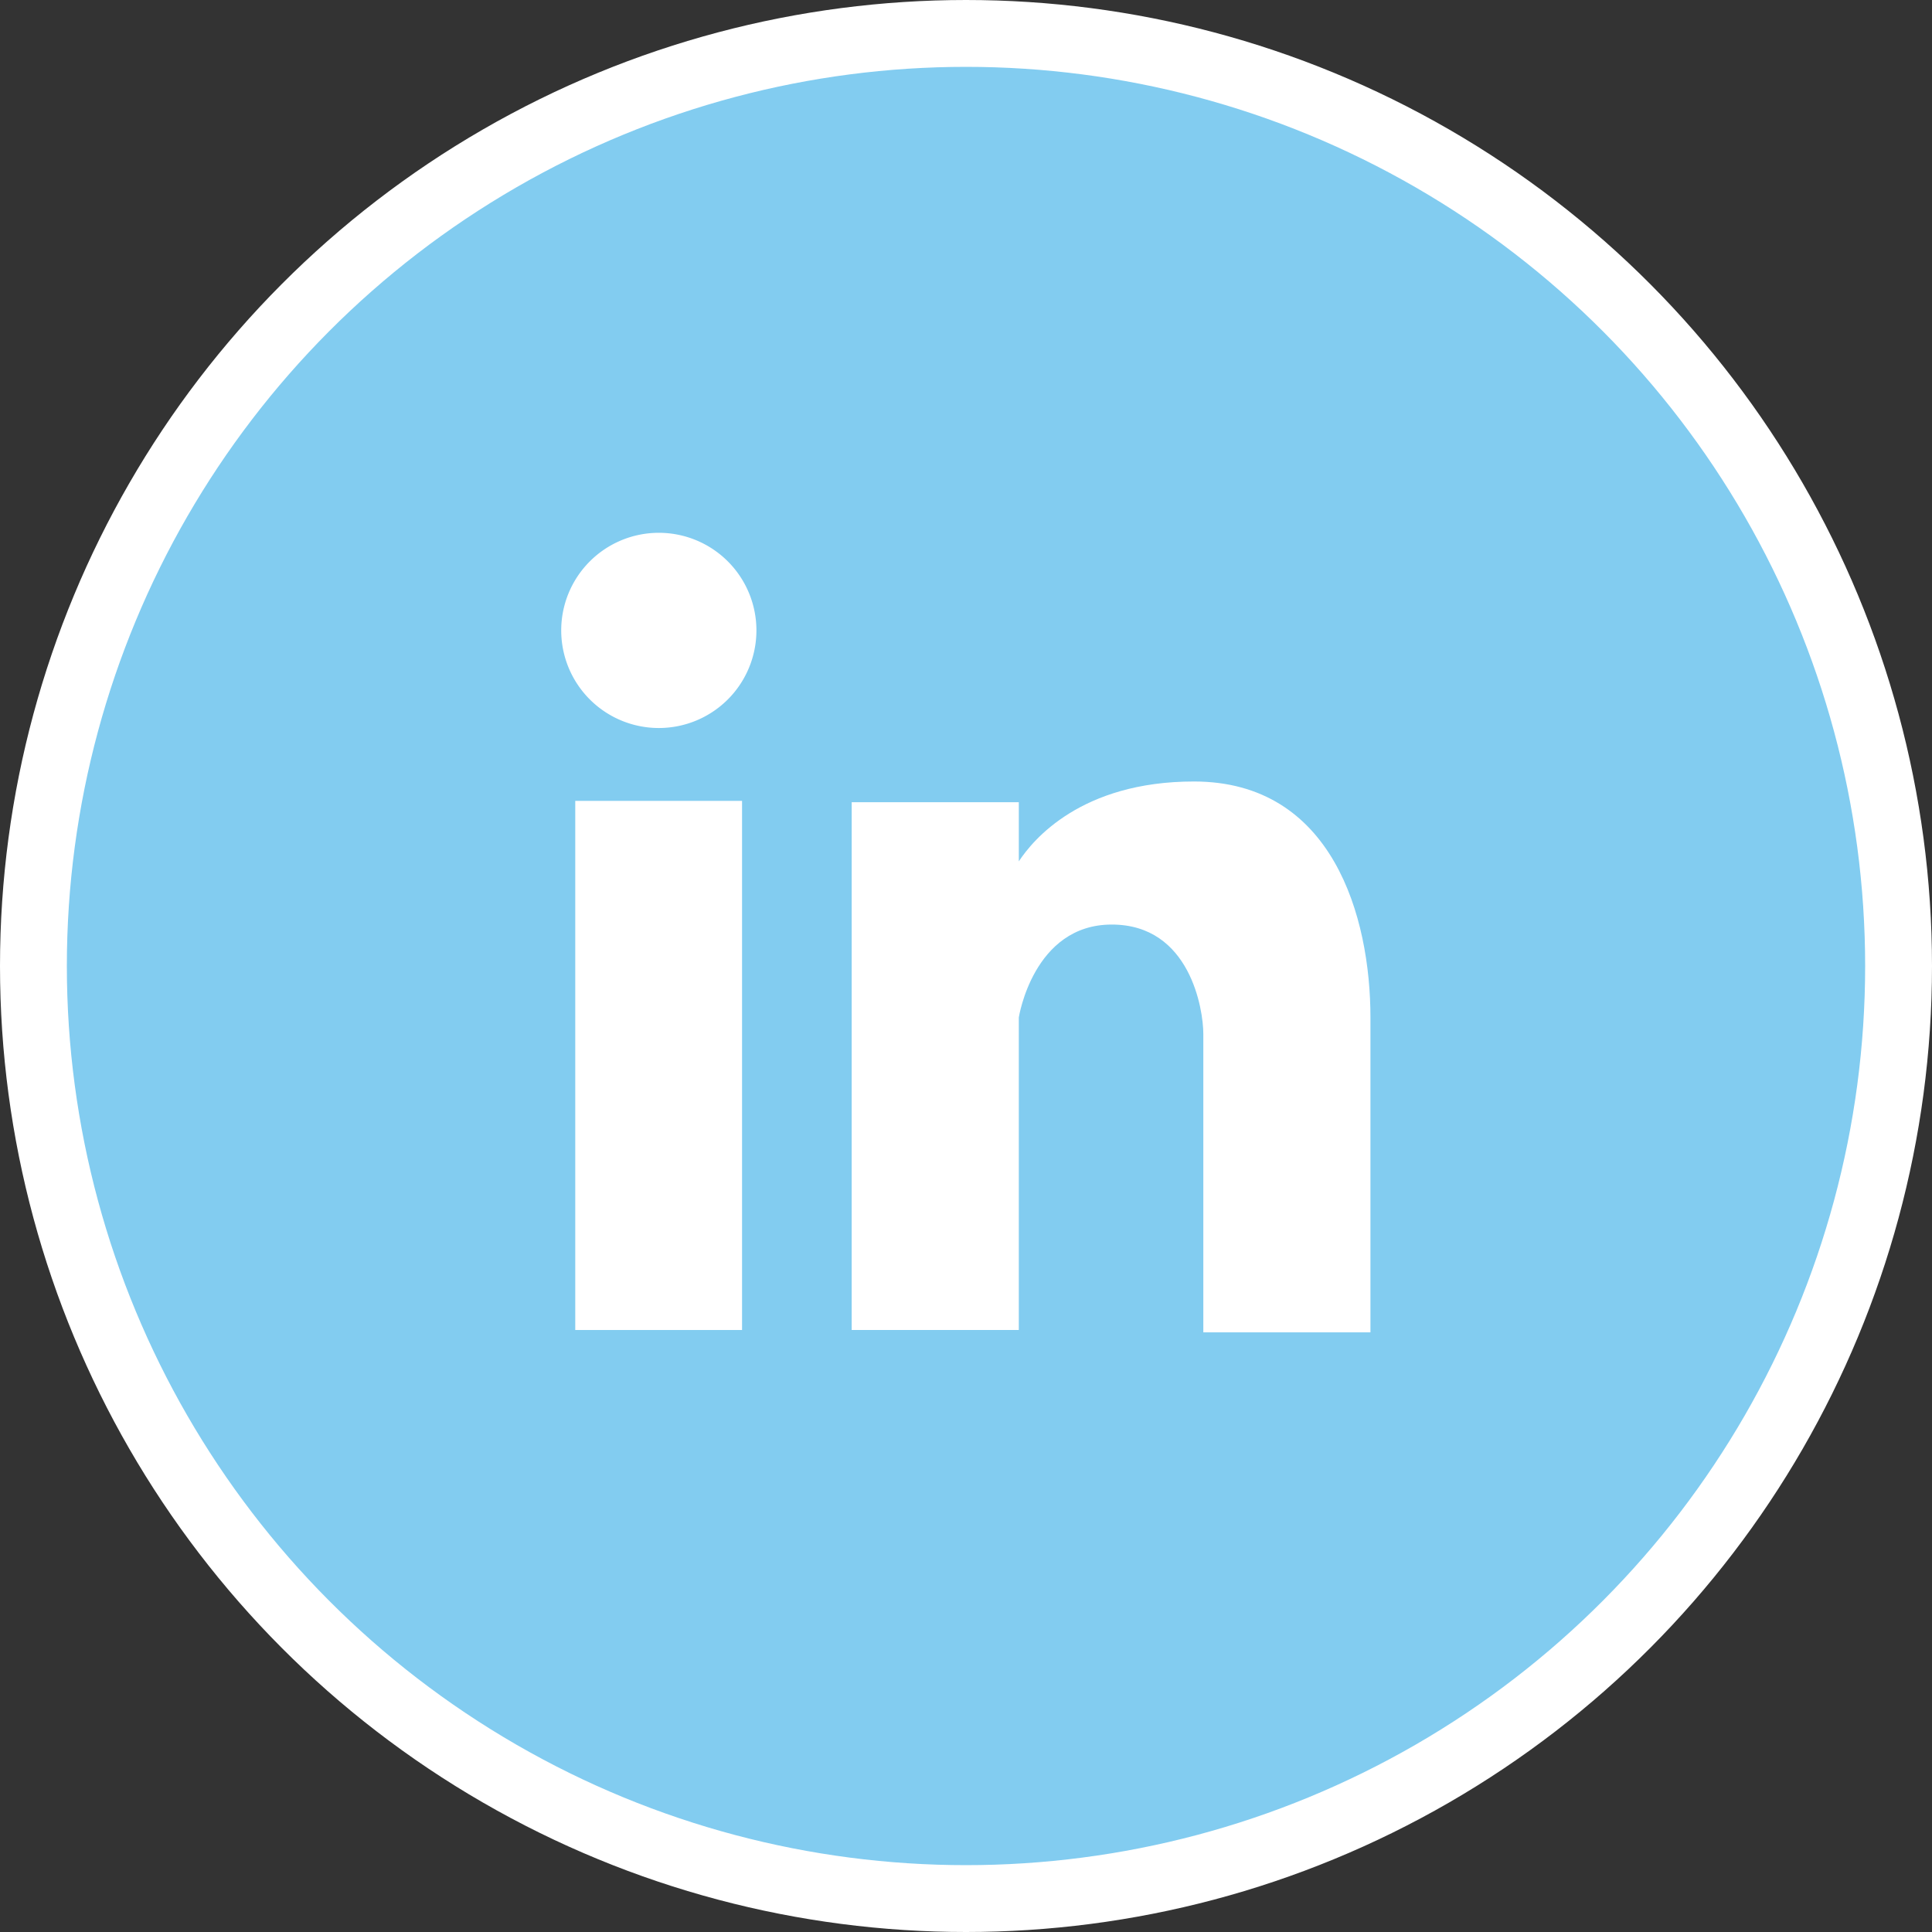
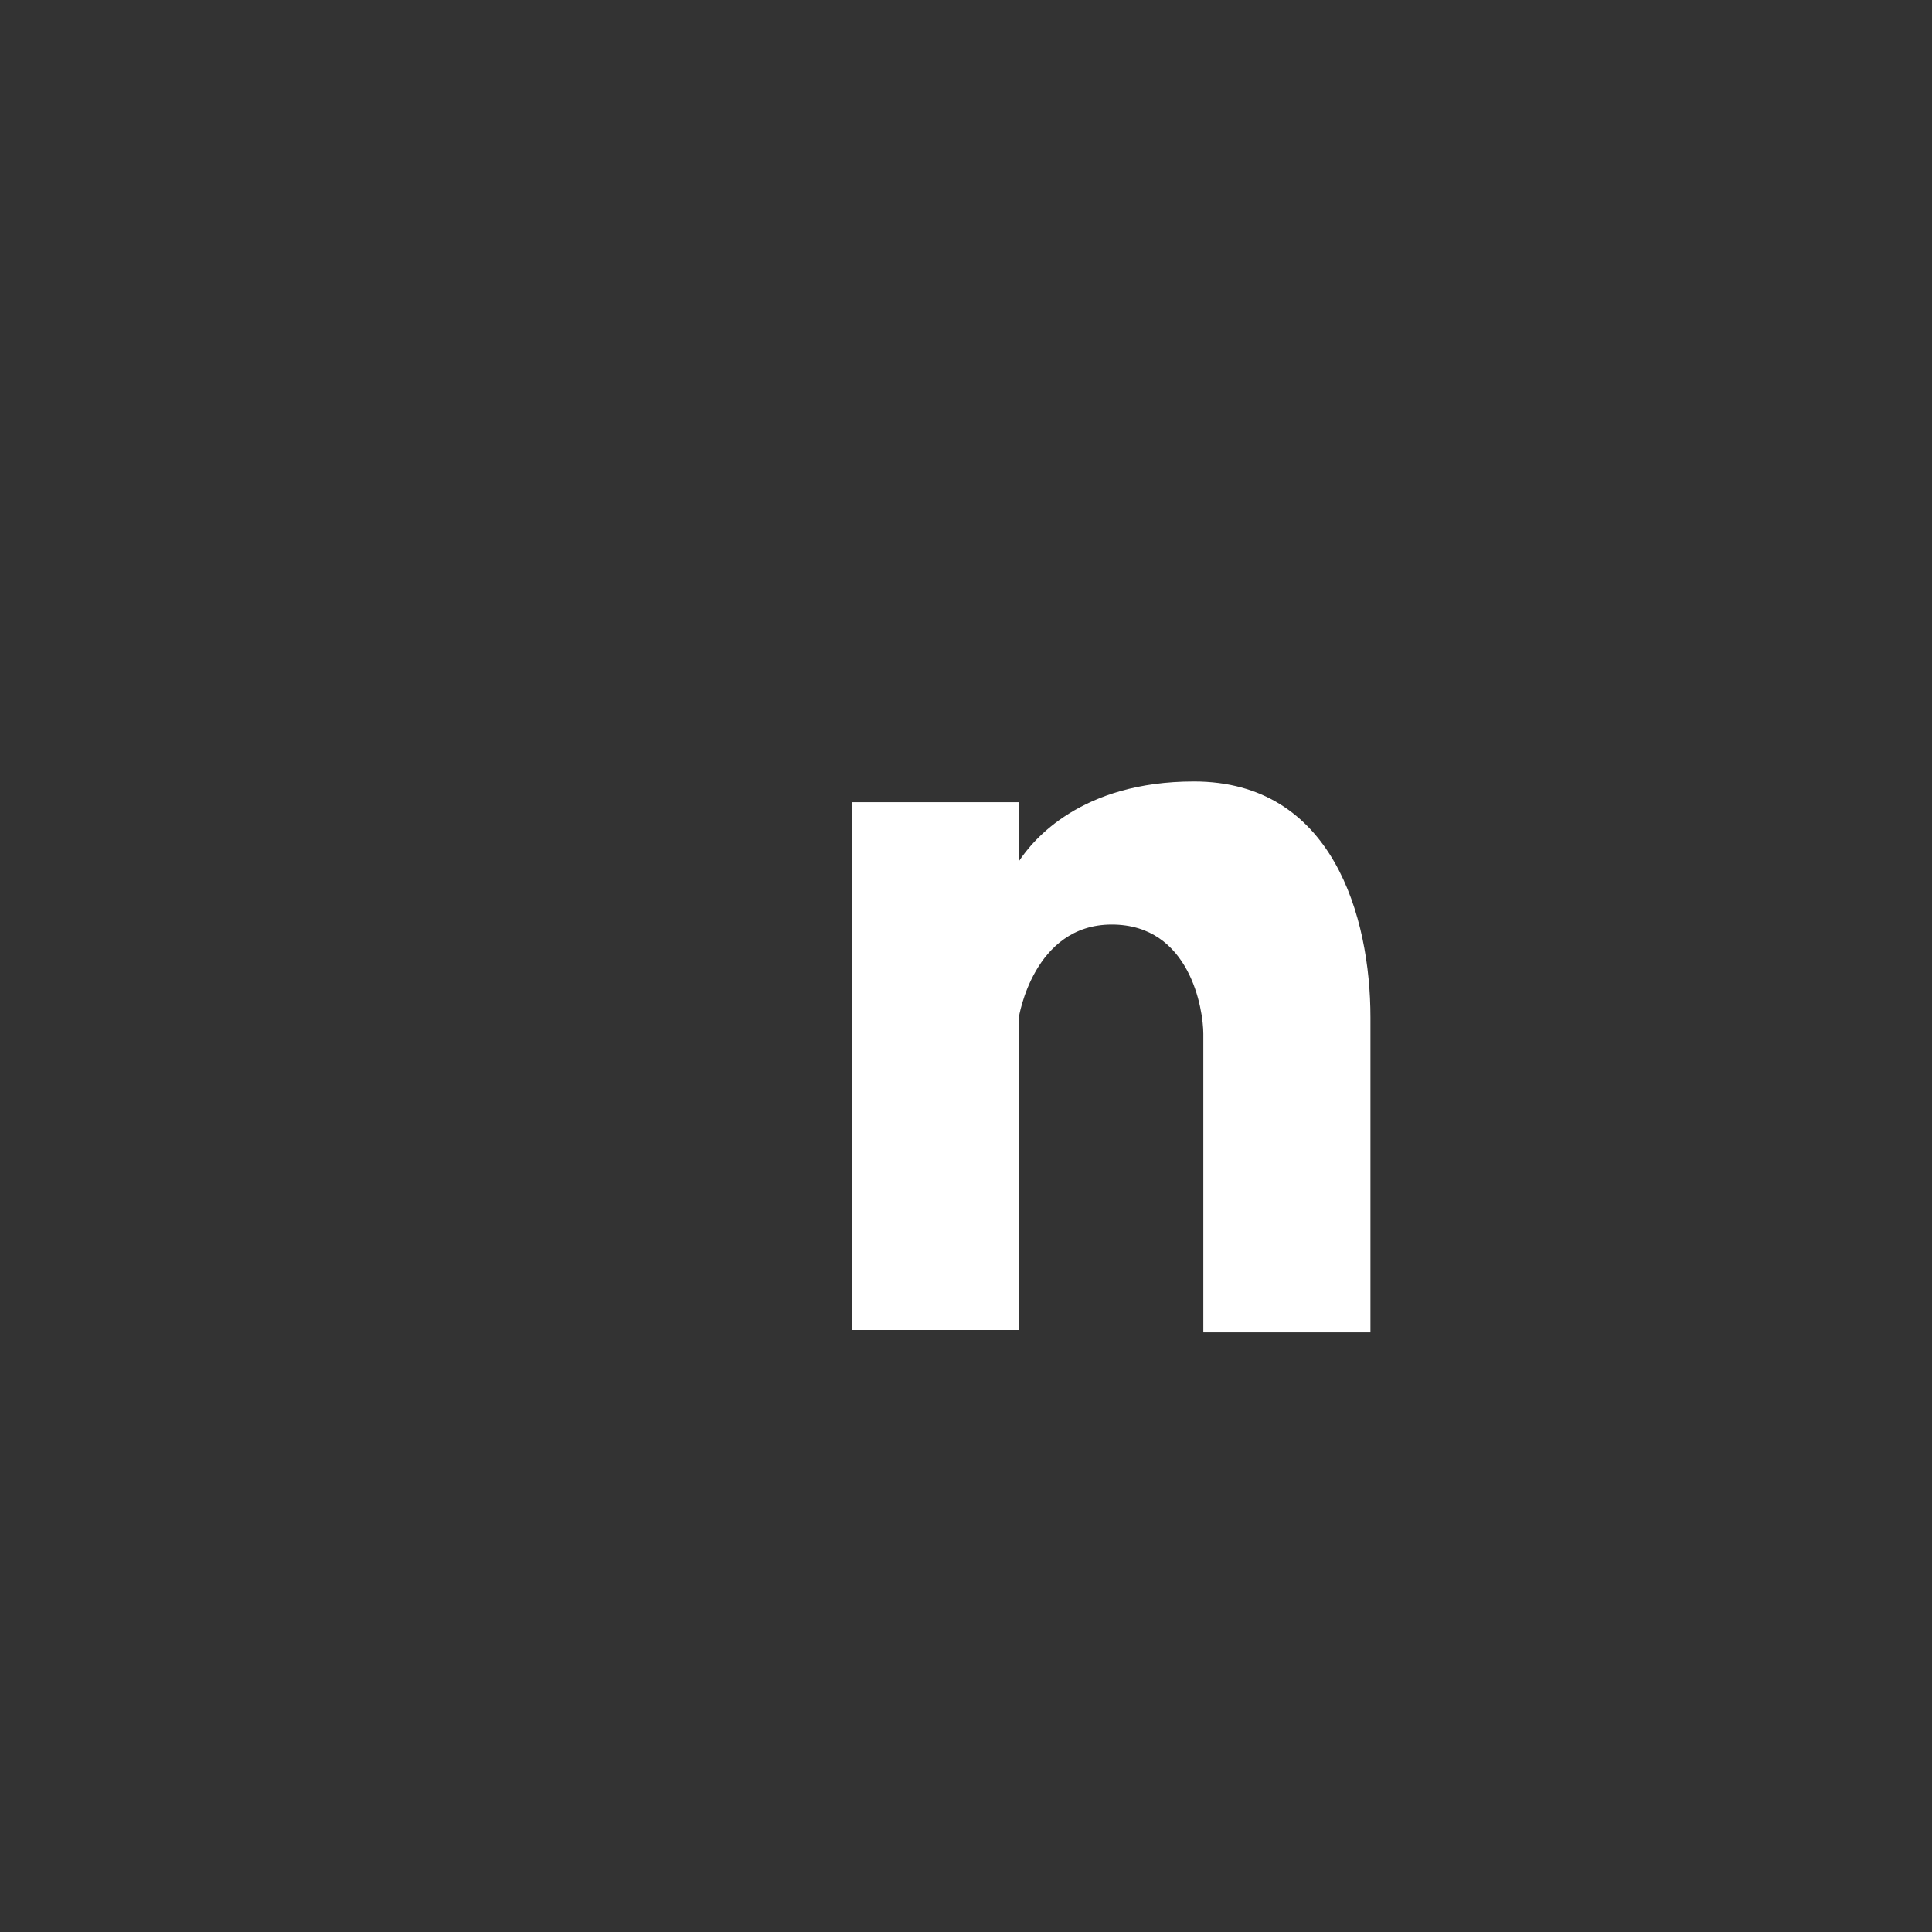
<svg xmlns="http://www.w3.org/2000/svg" viewBox="0 0 57.8 57.8">
  <rect x="0" y="0" width="57.8" height="57.8" fill="#333333" stroke="none" />
  <defs>
    <style>.cls-1{fill:#82ccf0;stroke:#fff;stroke-miterlimit:10;stroke-width:2px;}.cls-2,.cls-3{fill:#fff;}.cls-3{fill-rule:evenodd;}</style>
  </defs>
  <title>blue_linkedin</title>
  <g id="Layer_2" data-name="Layer 2">
    <g id="URL_Button" data-name="URL Button">
-       <circle class="cls-1" cx="28.9" cy="28.9" r="27.9" />
-       <rect class="cls-2" x="17.21" y="23.96" width="4.99" height="15.83" />
-       <path class="cls-3" d="M22.63,18.86a2.92,2.92,0,1,1-2.92-2.92A2.92,2.92,0,0,1,22.63,18.86Z" />
      <path class="cls-3" d="M35.72,23.38c-3.38,0-4.82,1.75-5.24,2.39V24h-5V39.79h5V30.44s.43-2.78,2.78-2.78S36,30.21,36,30.93v8.93h5V30.44C41,27.43,39.87,23.38,35.72,23.38Z" />
    </g>
  </g>
</svg>